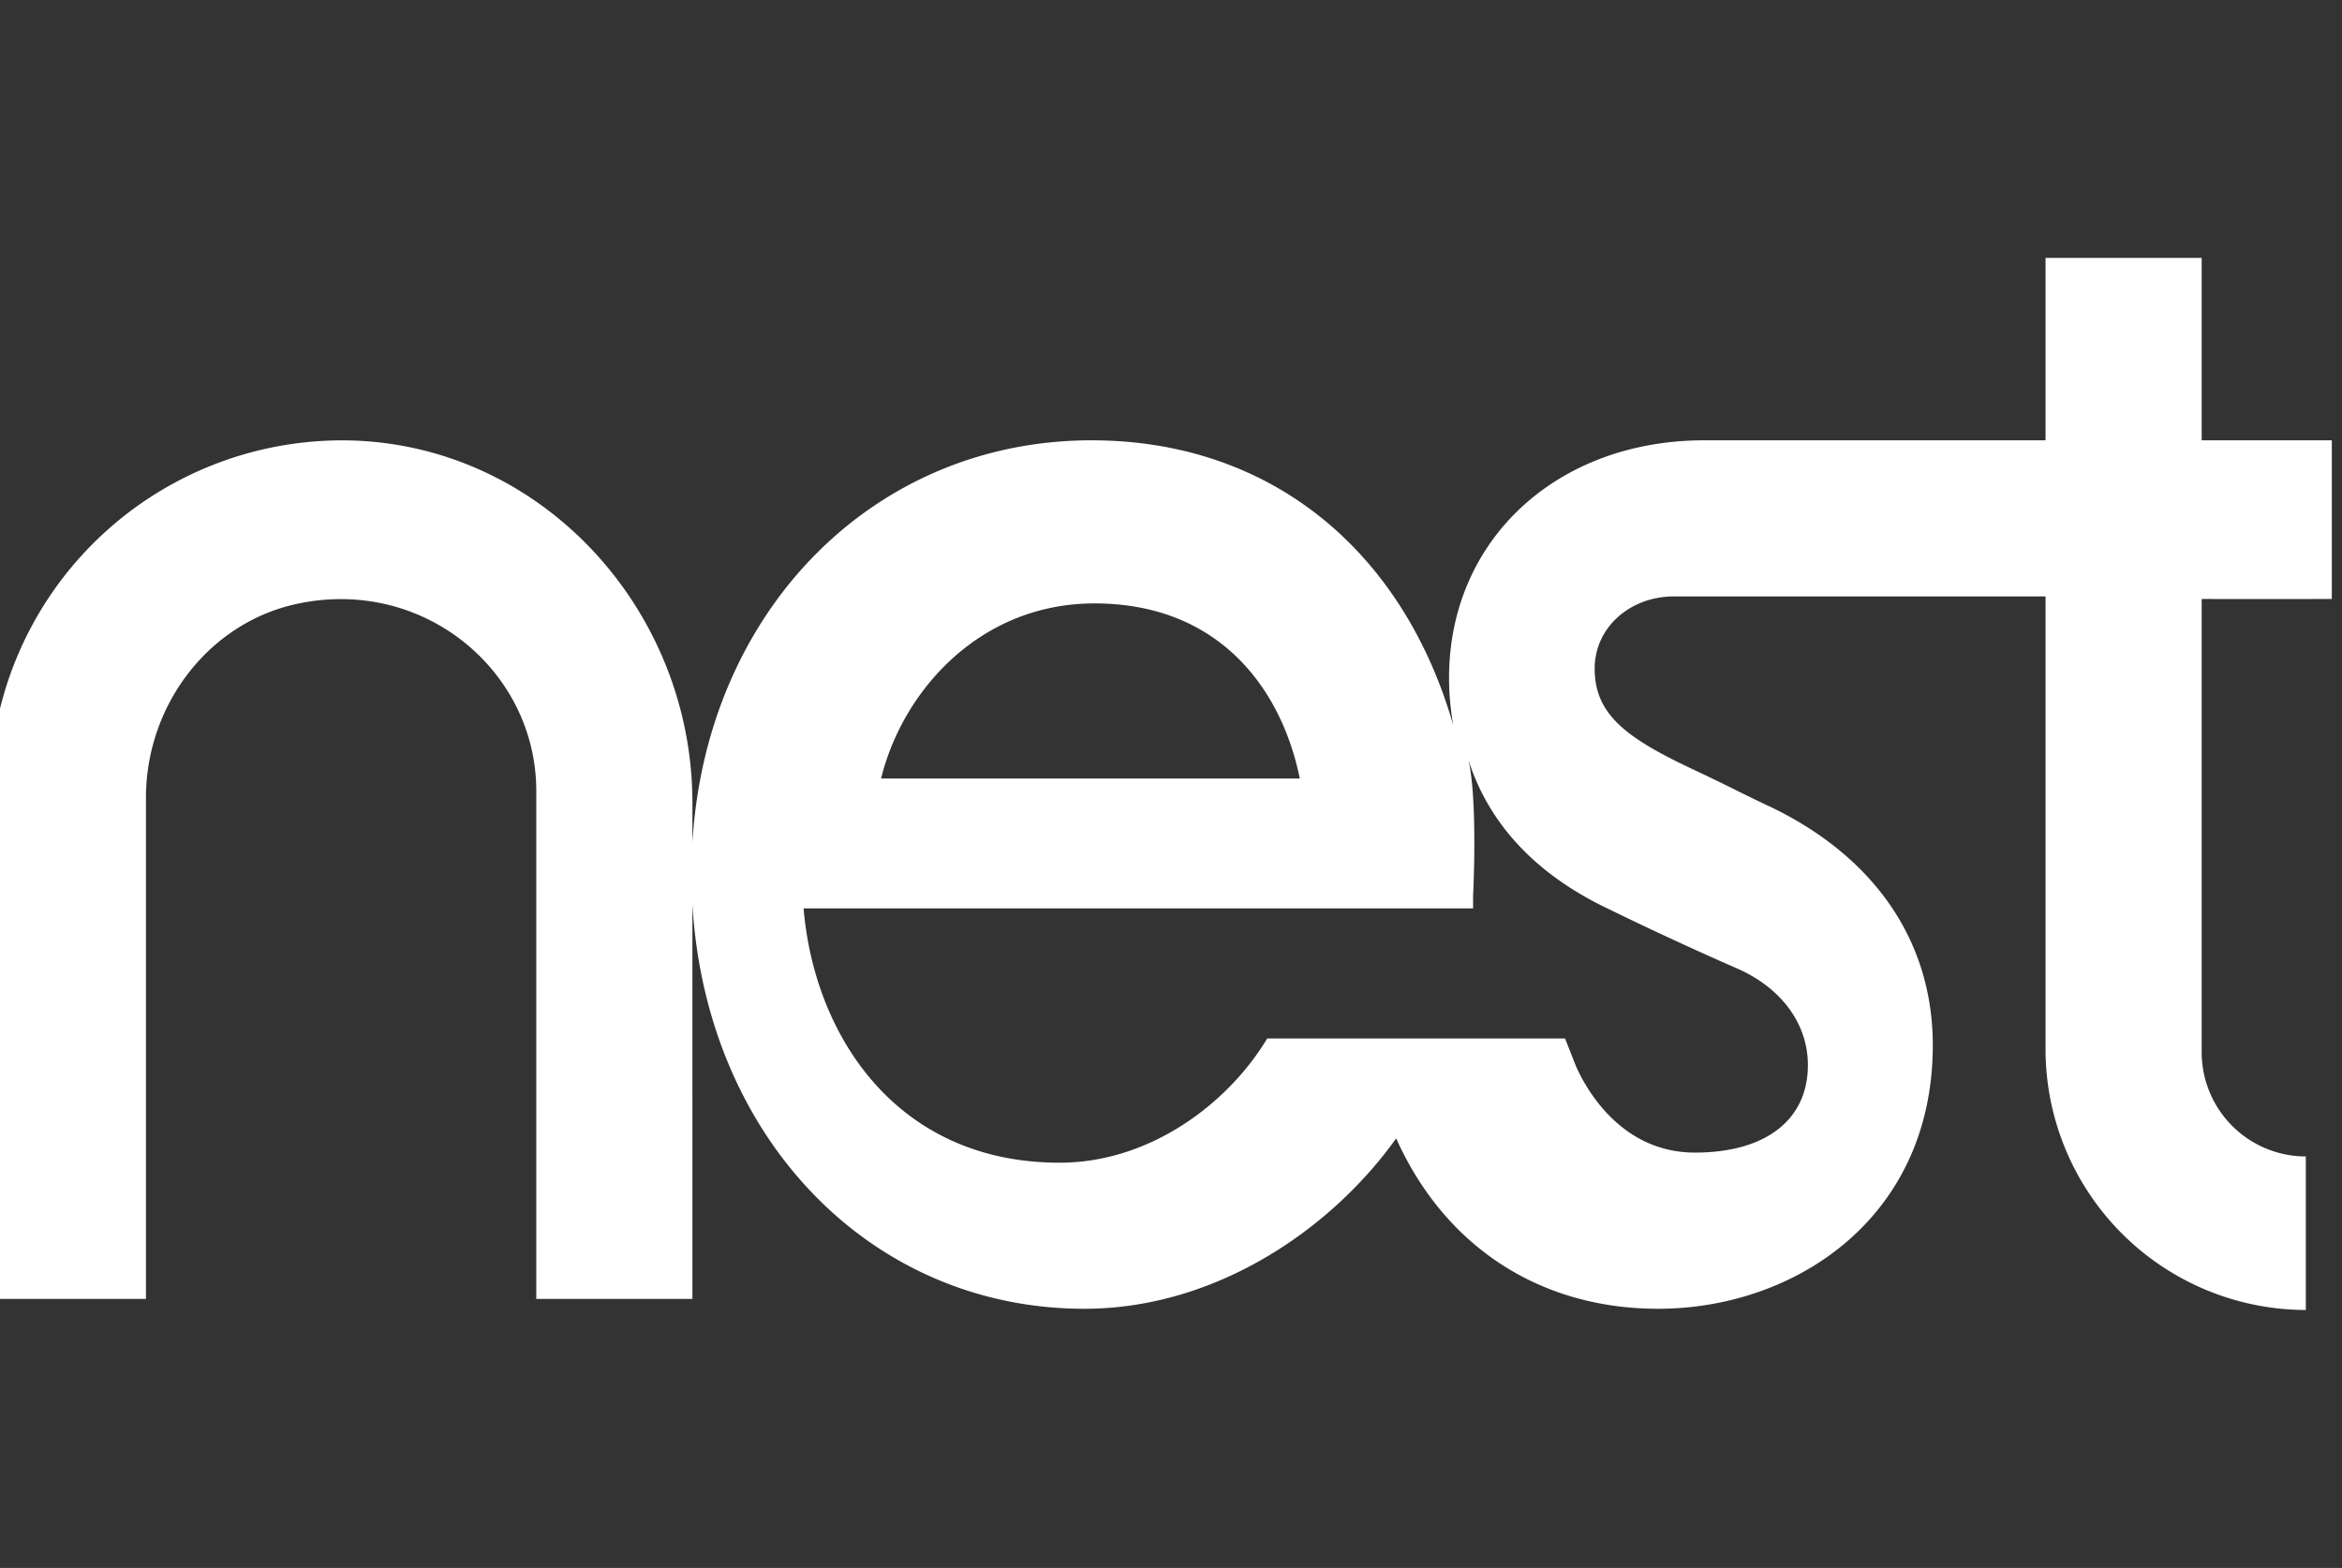
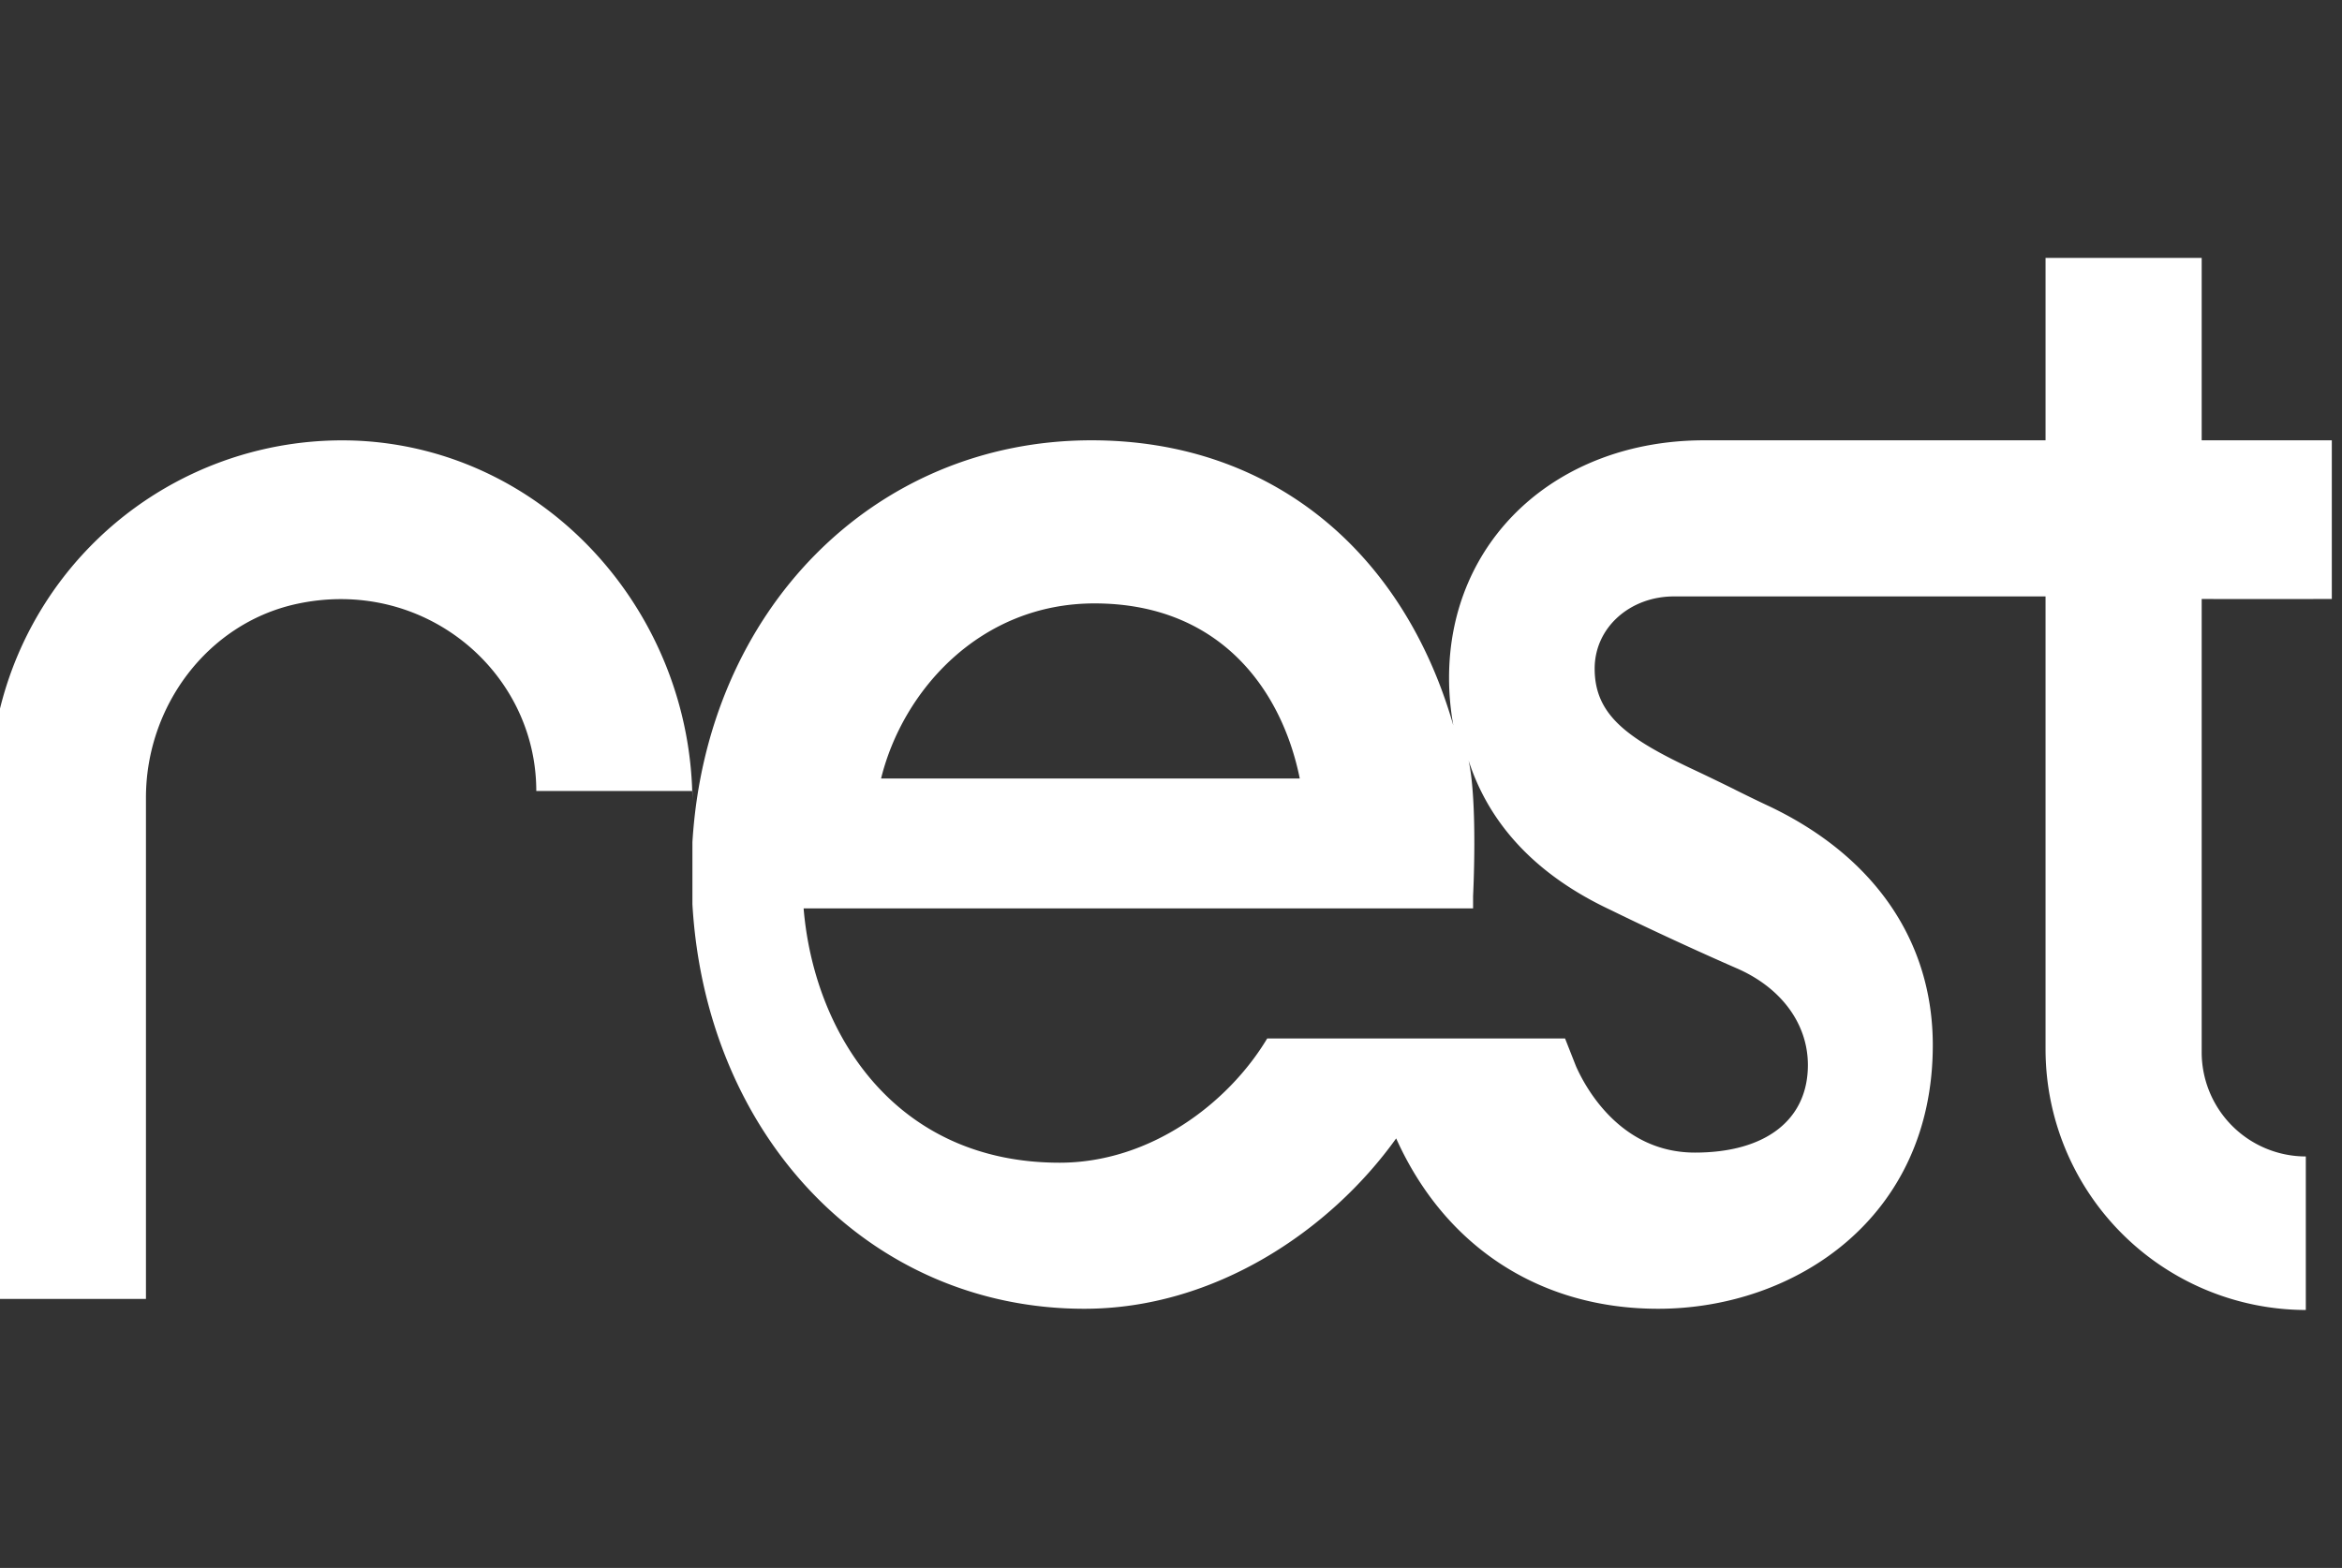
<svg xmlns="http://www.w3.org/2000/svg" id="Layer_1" data-name="Layer 1" viewBox="0 0 345 231">
  <rect x="0" y="0" width="345" height="231" fill="#333333" stroke="none" />
  <title>nest-logo</title>
  <g id="Artwork_1" data-name="Artwork 1">
-     <path d="M343.5,88.25V64.87H324.33V38h-23V64.87H251.07c-21.8,0-37.61,14.73-37.61,35a39.4,39.4,0,0,0,.63,7c-7.43-25.85-27-42-53.29-42-32.16,0-56.74,25.15-58.8,59.22v-5.81c0-27.92-21.4-52-49.28-53.35A51.91,51.91,0,0,0-1.5,116.85v74.52h23V117.52c0-13.41,9-25.57,22-28.5C62.29,84.82,79,98.81,79,116.54v74.83h23V133.23c2,34.29,26.16,59.59,57.74,59.59,19.29,0,36.3-11.63,45.93-25.1,7.19,16,21.24,25.1,38.58,25.1,20.11,0,40.47-13.34,40.47-38.84,0-15.27-8.54-27.75-24-35.15-2-.93-3.59-1.72-5.12-2.48l-.21-.11c-1.73-.85-3.41-1.67-5.48-2.65-10.13-4.72-15-8.19-15-15.08,0-6.07,5.22-10.64,11.68-10.64h54.74v66.64A38.43,38.43,0,0,0,339.67,193V170.38A15.36,15.36,0,0,1,324.33,155V88.25C333.75,88.26,341,88.25,343.5,88.25Zm-182.27.65c18.53,0,27.61,12.78,30.24,25.8H129.79C133,101.66,144.44,88.9,161.23,88.9Zm94.47,53.7c6.65,2.84,10.62,8.2,10.62,14.31,0,8.08-6.22,12.9-16.64,12.9-11.07,0-16.2-9.74-17.52-12.72L230.55,153H186.67c-5.71,9.52-17.21,18.3-30.58,18.3-24.12,0-36.16-18.86-37.71-37.47H217V132s.71-13.75-.66-19.95c2.59,8,8.5,16.19,20.89,22C241.75,136.27,248.58,139.48,255.7,142.6Z" style="fill: #fff" />
+     <path d="M343.5,88.25V64.87H324.33V38h-23V64.87H251.07c-21.8,0-37.61,14.73-37.61,35a39.4,39.4,0,0,0,.63,7c-7.43-25.85-27-42-53.29-42-32.16,0-56.74,25.15-58.8,59.22v-5.81c0-27.92-21.4-52-49.28-53.35A51.91,51.91,0,0,0-1.5,116.85v74.52h23V117.52c0-13.41,9-25.57,22-28.5C62.29,84.82,79,98.81,79,116.54h23V133.23c2,34.29,26.16,59.59,57.74,59.59,19.29,0,36.3-11.63,45.93-25.1,7.19,16,21.24,25.1,38.58,25.1,20.11,0,40.47-13.34,40.47-38.84,0-15.27-8.54-27.75-24-35.15-2-.93-3.59-1.72-5.12-2.48l-.21-.11c-1.73-.85-3.41-1.67-5.48-2.65-10.13-4.72-15-8.19-15-15.08,0-6.07,5.22-10.64,11.68-10.64h54.74v66.64A38.43,38.43,0,0,0,339.67,193V170.38A15.36,15.36,0,0,1,324.33,155V88.25C333.75,88.26,341,88.25,343.5,88.25Zm-182.27.65c18.53,0,27.61,12.78,30.24,25.8H129.79C133,101.66,144.44,88.9,161.23,88.9Zm94.47,53.7c6.65,2.84,10.62,8.2,10.62,14.31,0,8.08-6.22,12.9-16.64,12.9-11.07,0-16.2-9.74-17.52-12.72L230.55,153H186.67c-5.71,9.52-17.21,18.3-30.58,18.3-24.12,0-36.16-18.86-37.71-37.47H217V132s.71-13.75-.66-19.95c2.59,8,8.5,16.19,20.89,22C241.75,136.27,248.58,139.48,255.7,142.6Z" style="fill: #fff" />
  </g>
</svg>